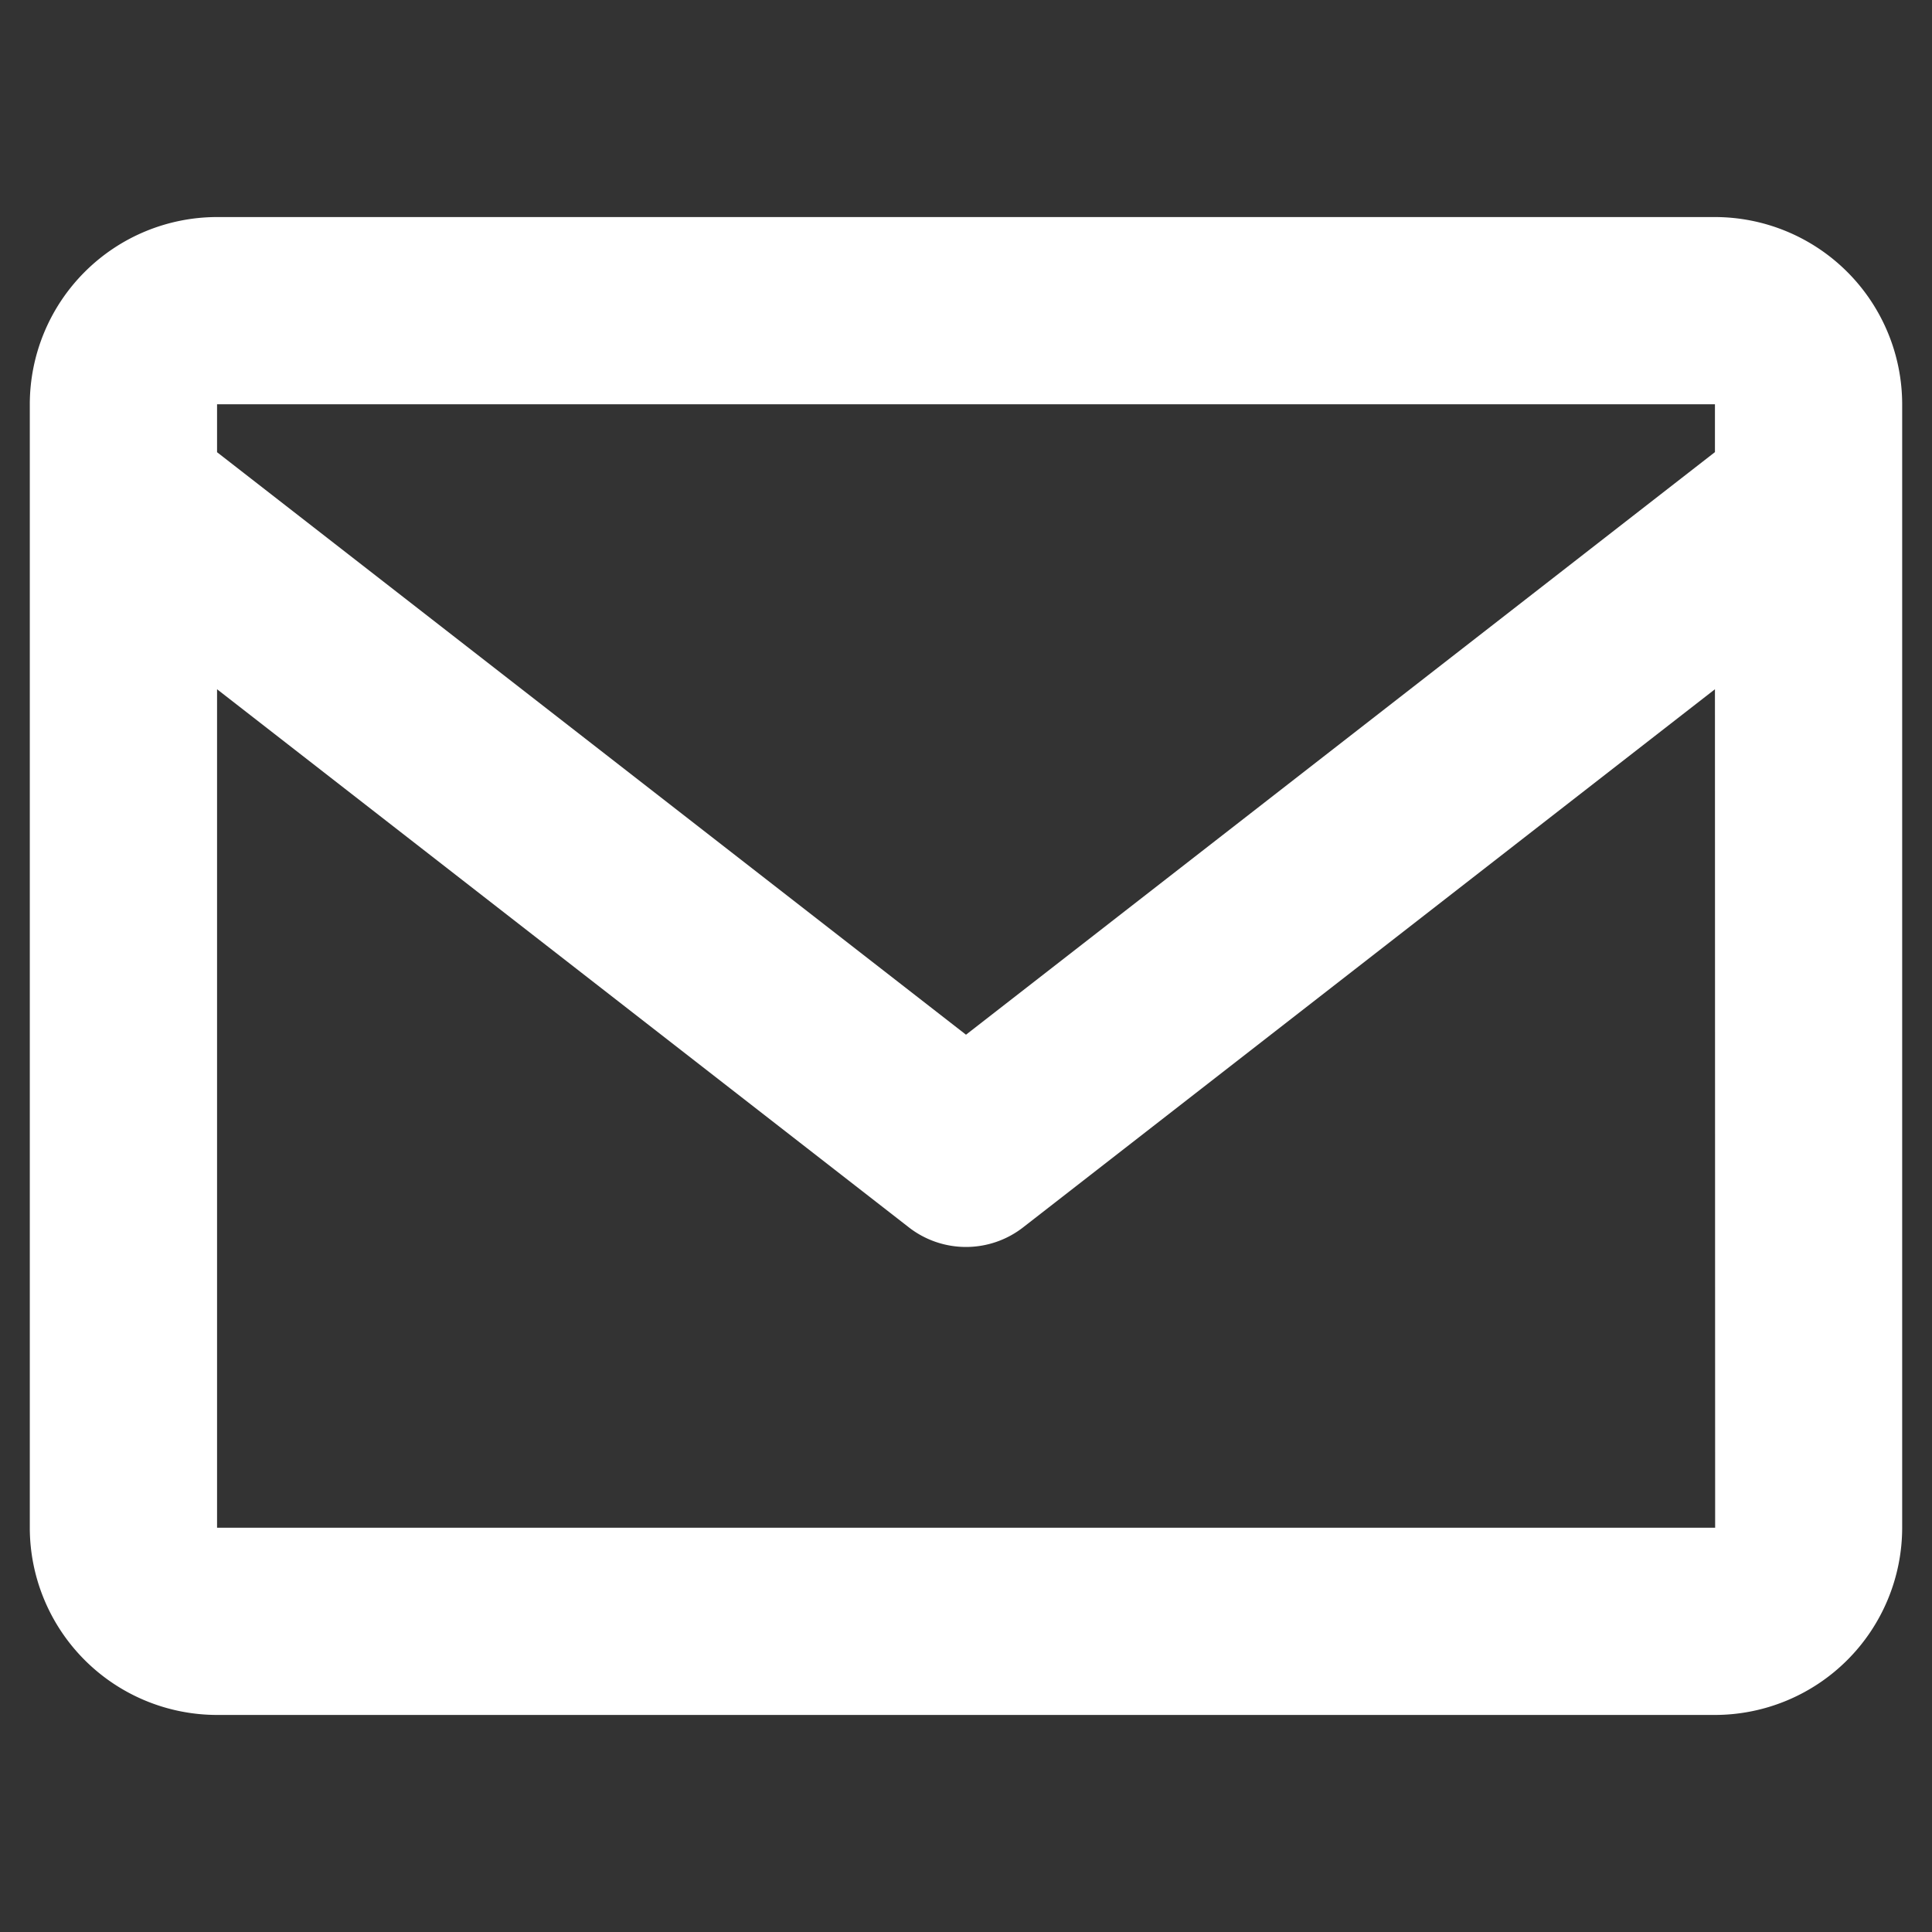
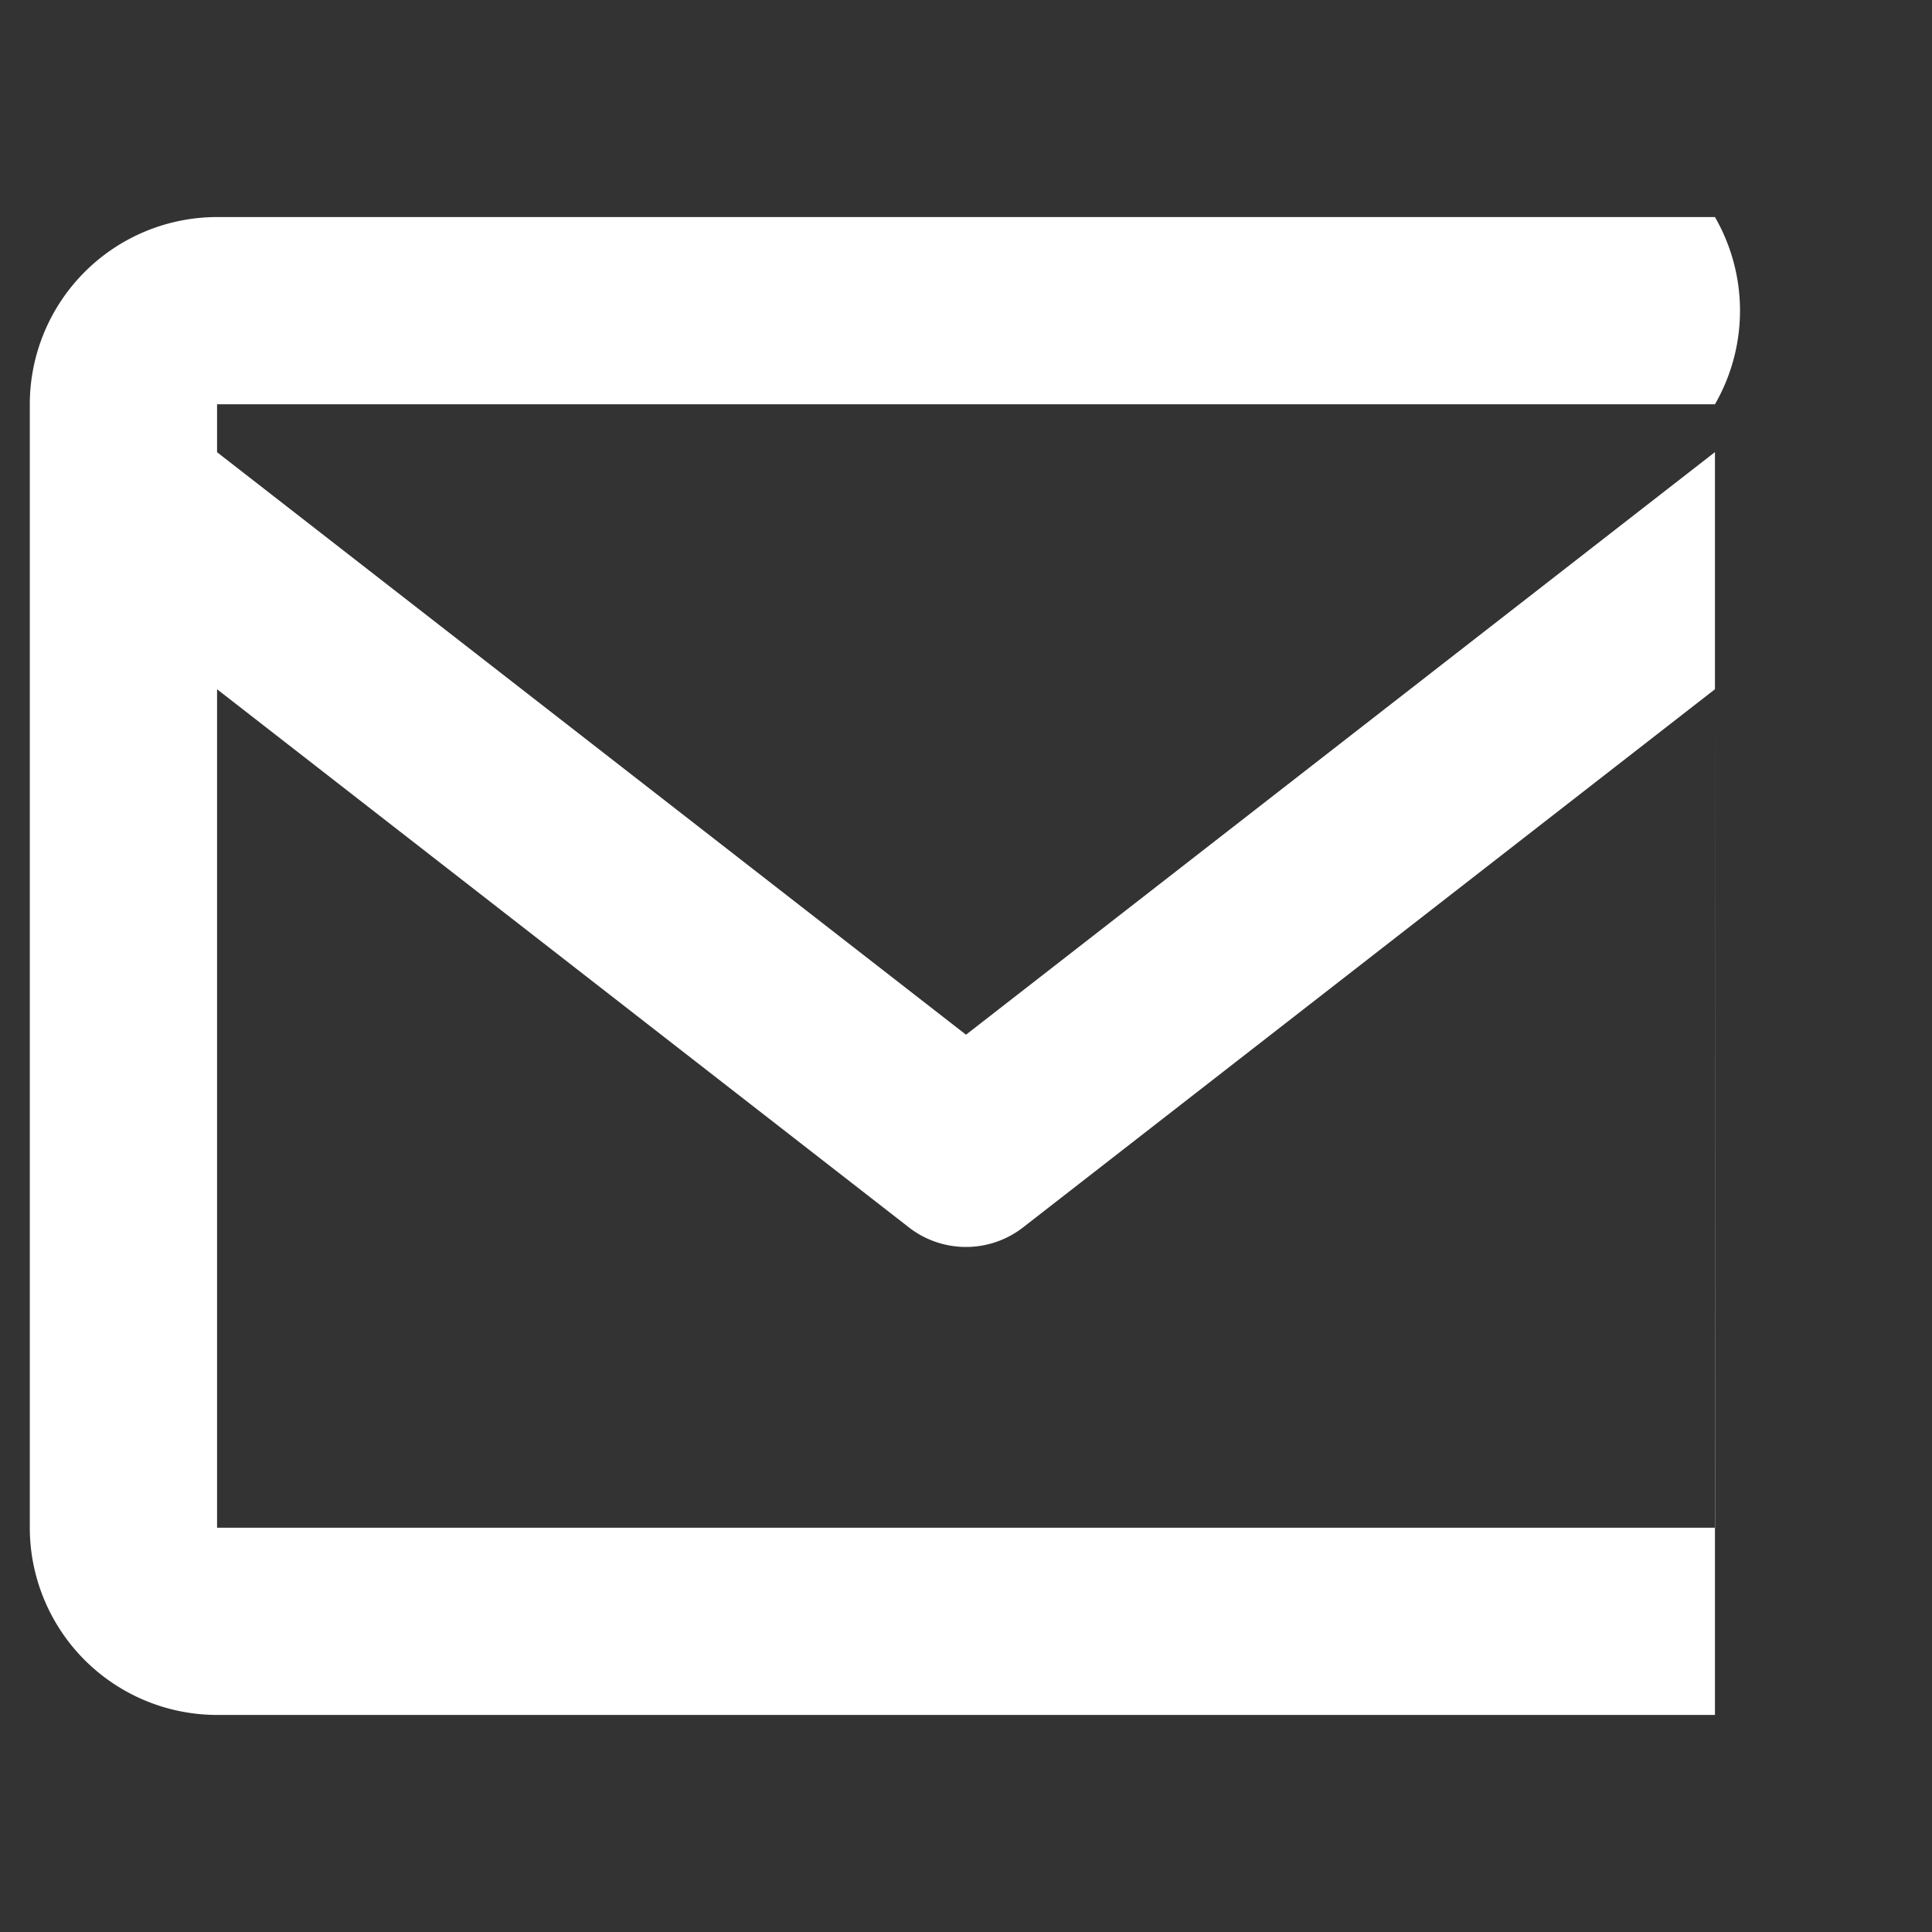
<svg xmlns="http://www.w3.org/2000/svg" viewBox="0 0 78 78">
  <rect x="0" y="0" width="78" height="78" fill="#333333" stroke="none" />
  <defs>
    <style>.a{fill:#fff;}</style>
  </defs>
-   <path class="a" d="M69.237,8.763H8.763A7.567,7.567,0,0,0,1.203,16.322V61.678a7.567,7.567,0,0,0,7.559,7.559H69.237a7.567,7.567,0,0,0,7.559-7.559V16.322A7.567,7.567,0,0,0,69.237,8.763Zm0,7.559v1.931L39,41.774,8.763,18.257V16.322ZM8.763,61.678V27.827L36.679,49.541a3.757,3.757,0,0,0,4.641,0L69.237,27.827,69.245,61.678Z" />
+   <path class="a" d="M69.237,8.763H8.763A7.567,7.567,0,0,0,1.203,16.322V61.678a7.567,7.567,0,0,0,7.559,7.559H69.237V16.322A7.567,7.567,0,0,0,69.237,8.763Zm0,7.559v1.931L39,41.774,8.763,18.257V16.322ZM8.763,61.678V27.827L36.679,49.541a3.757,3.757,0,0,0,4.641,0L69.237,27.827,69.245,61.678Z" />
</svg>